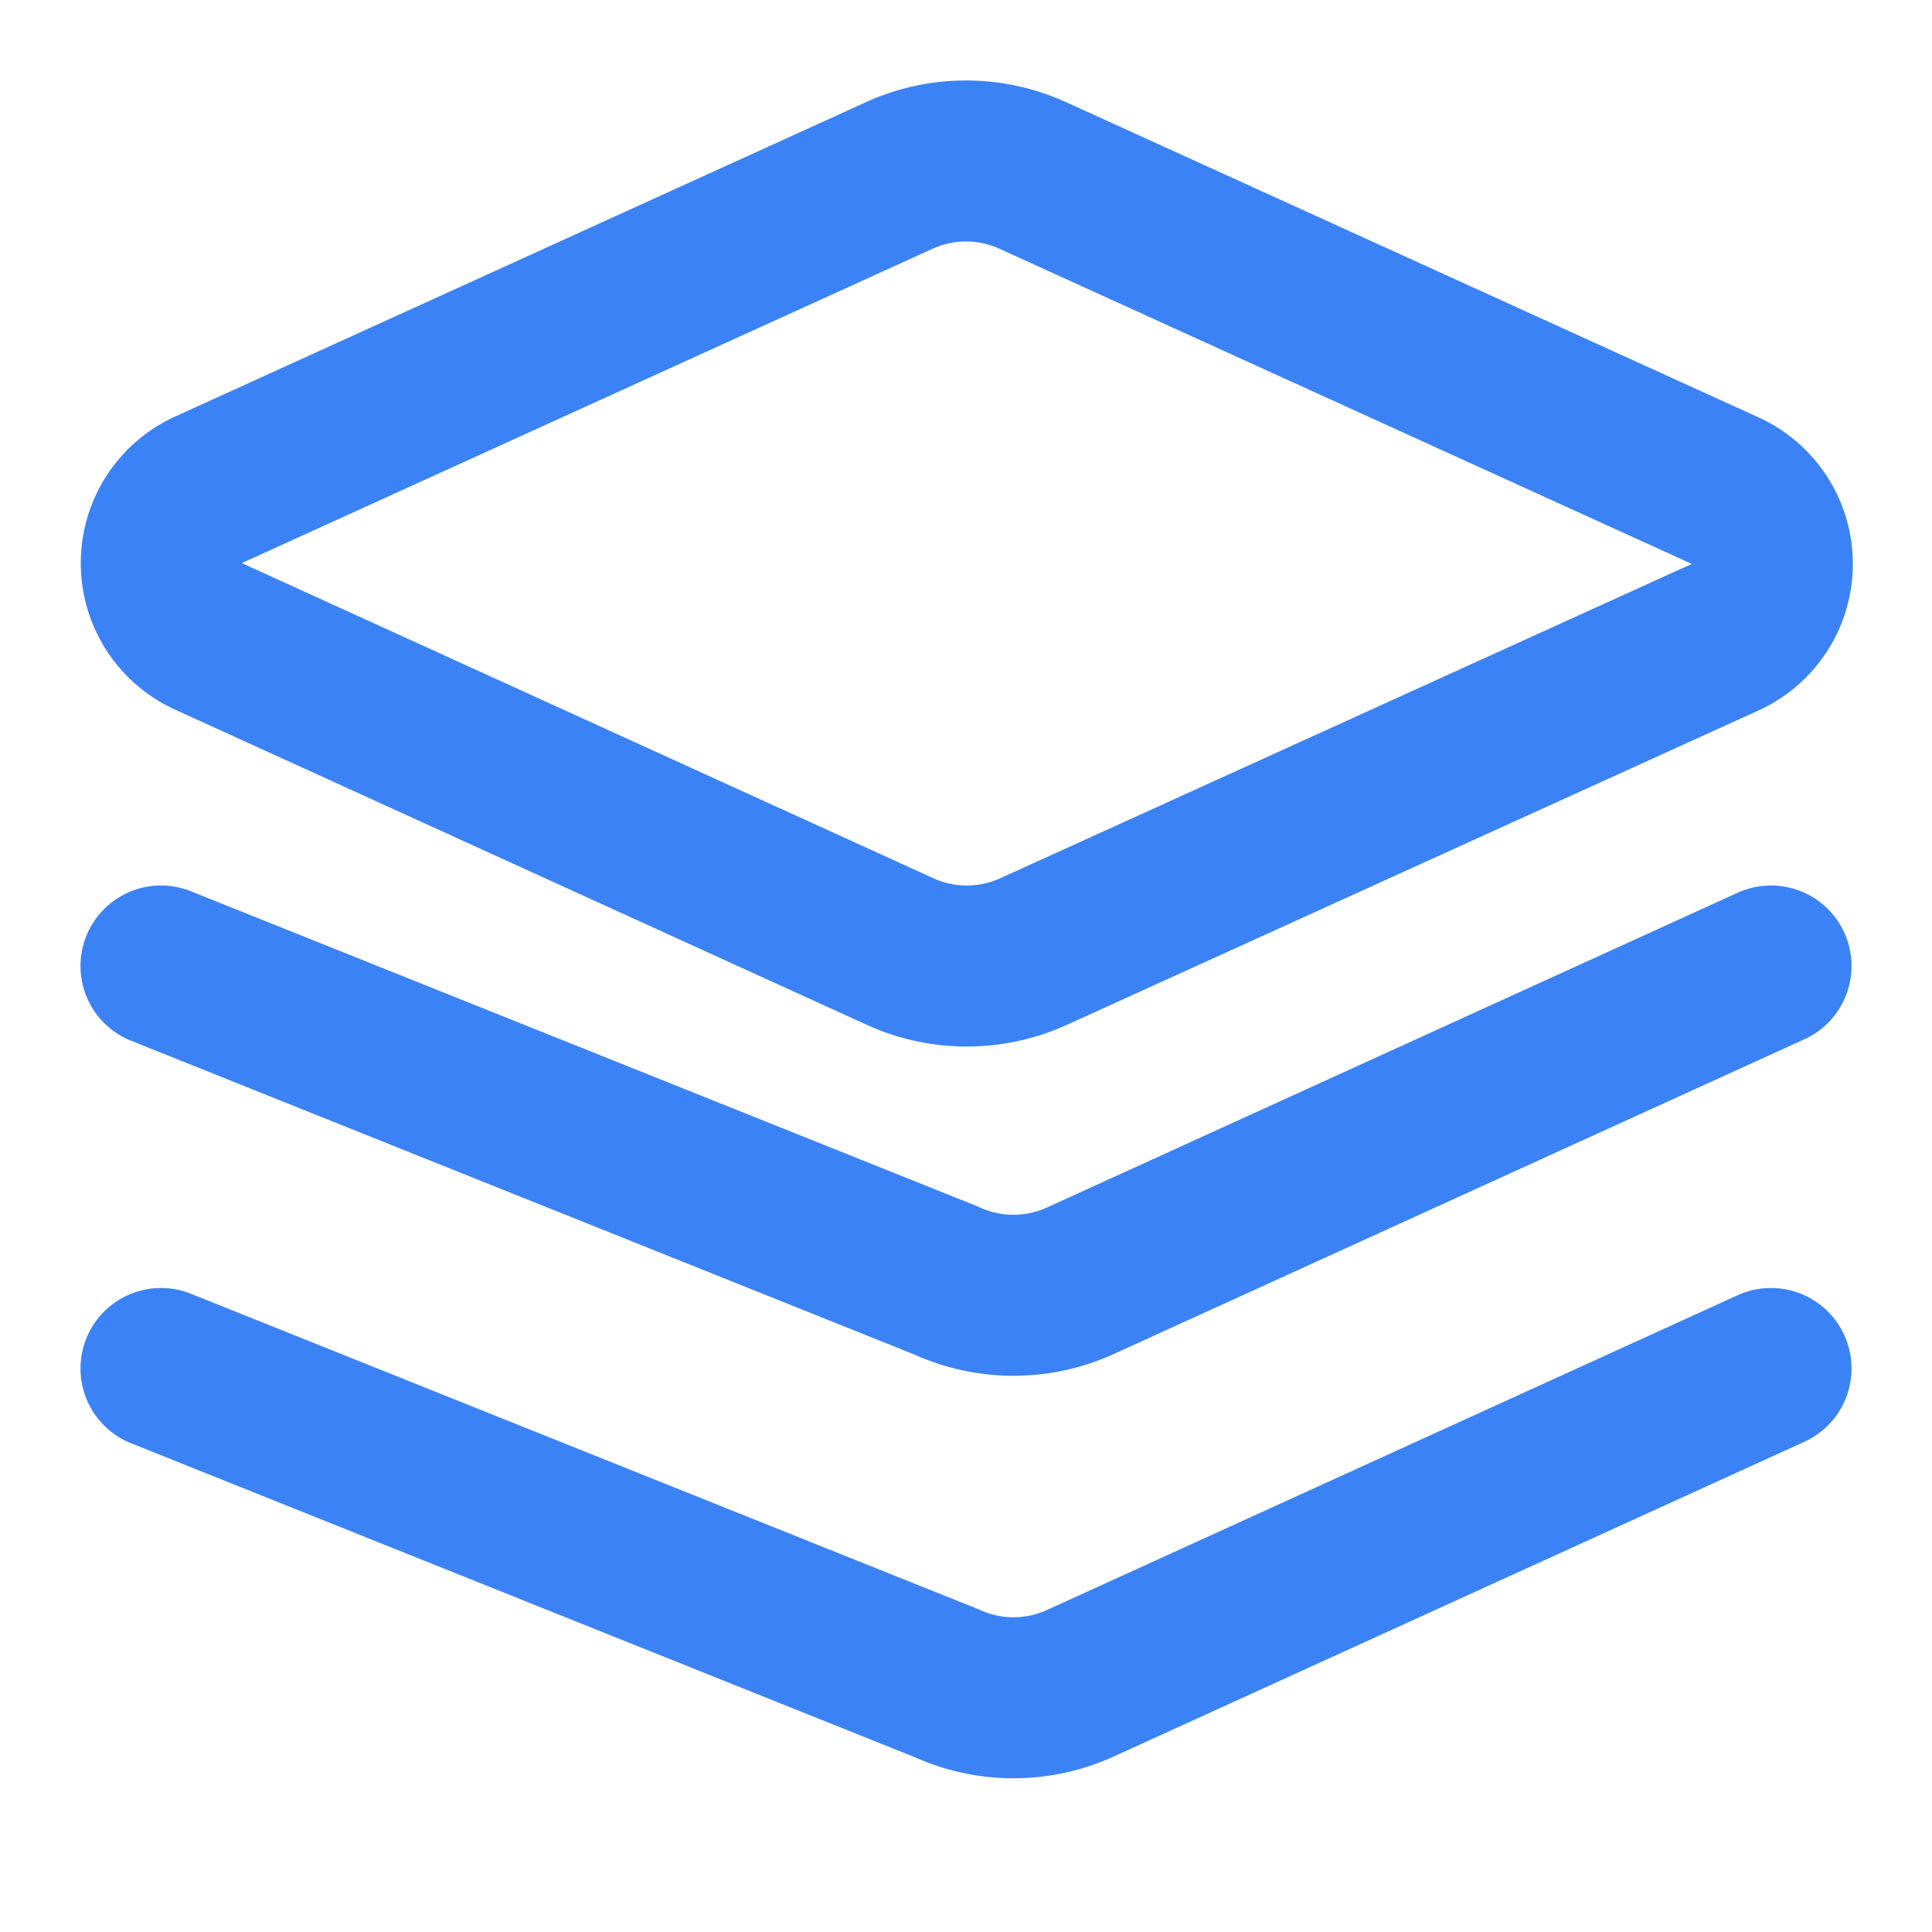
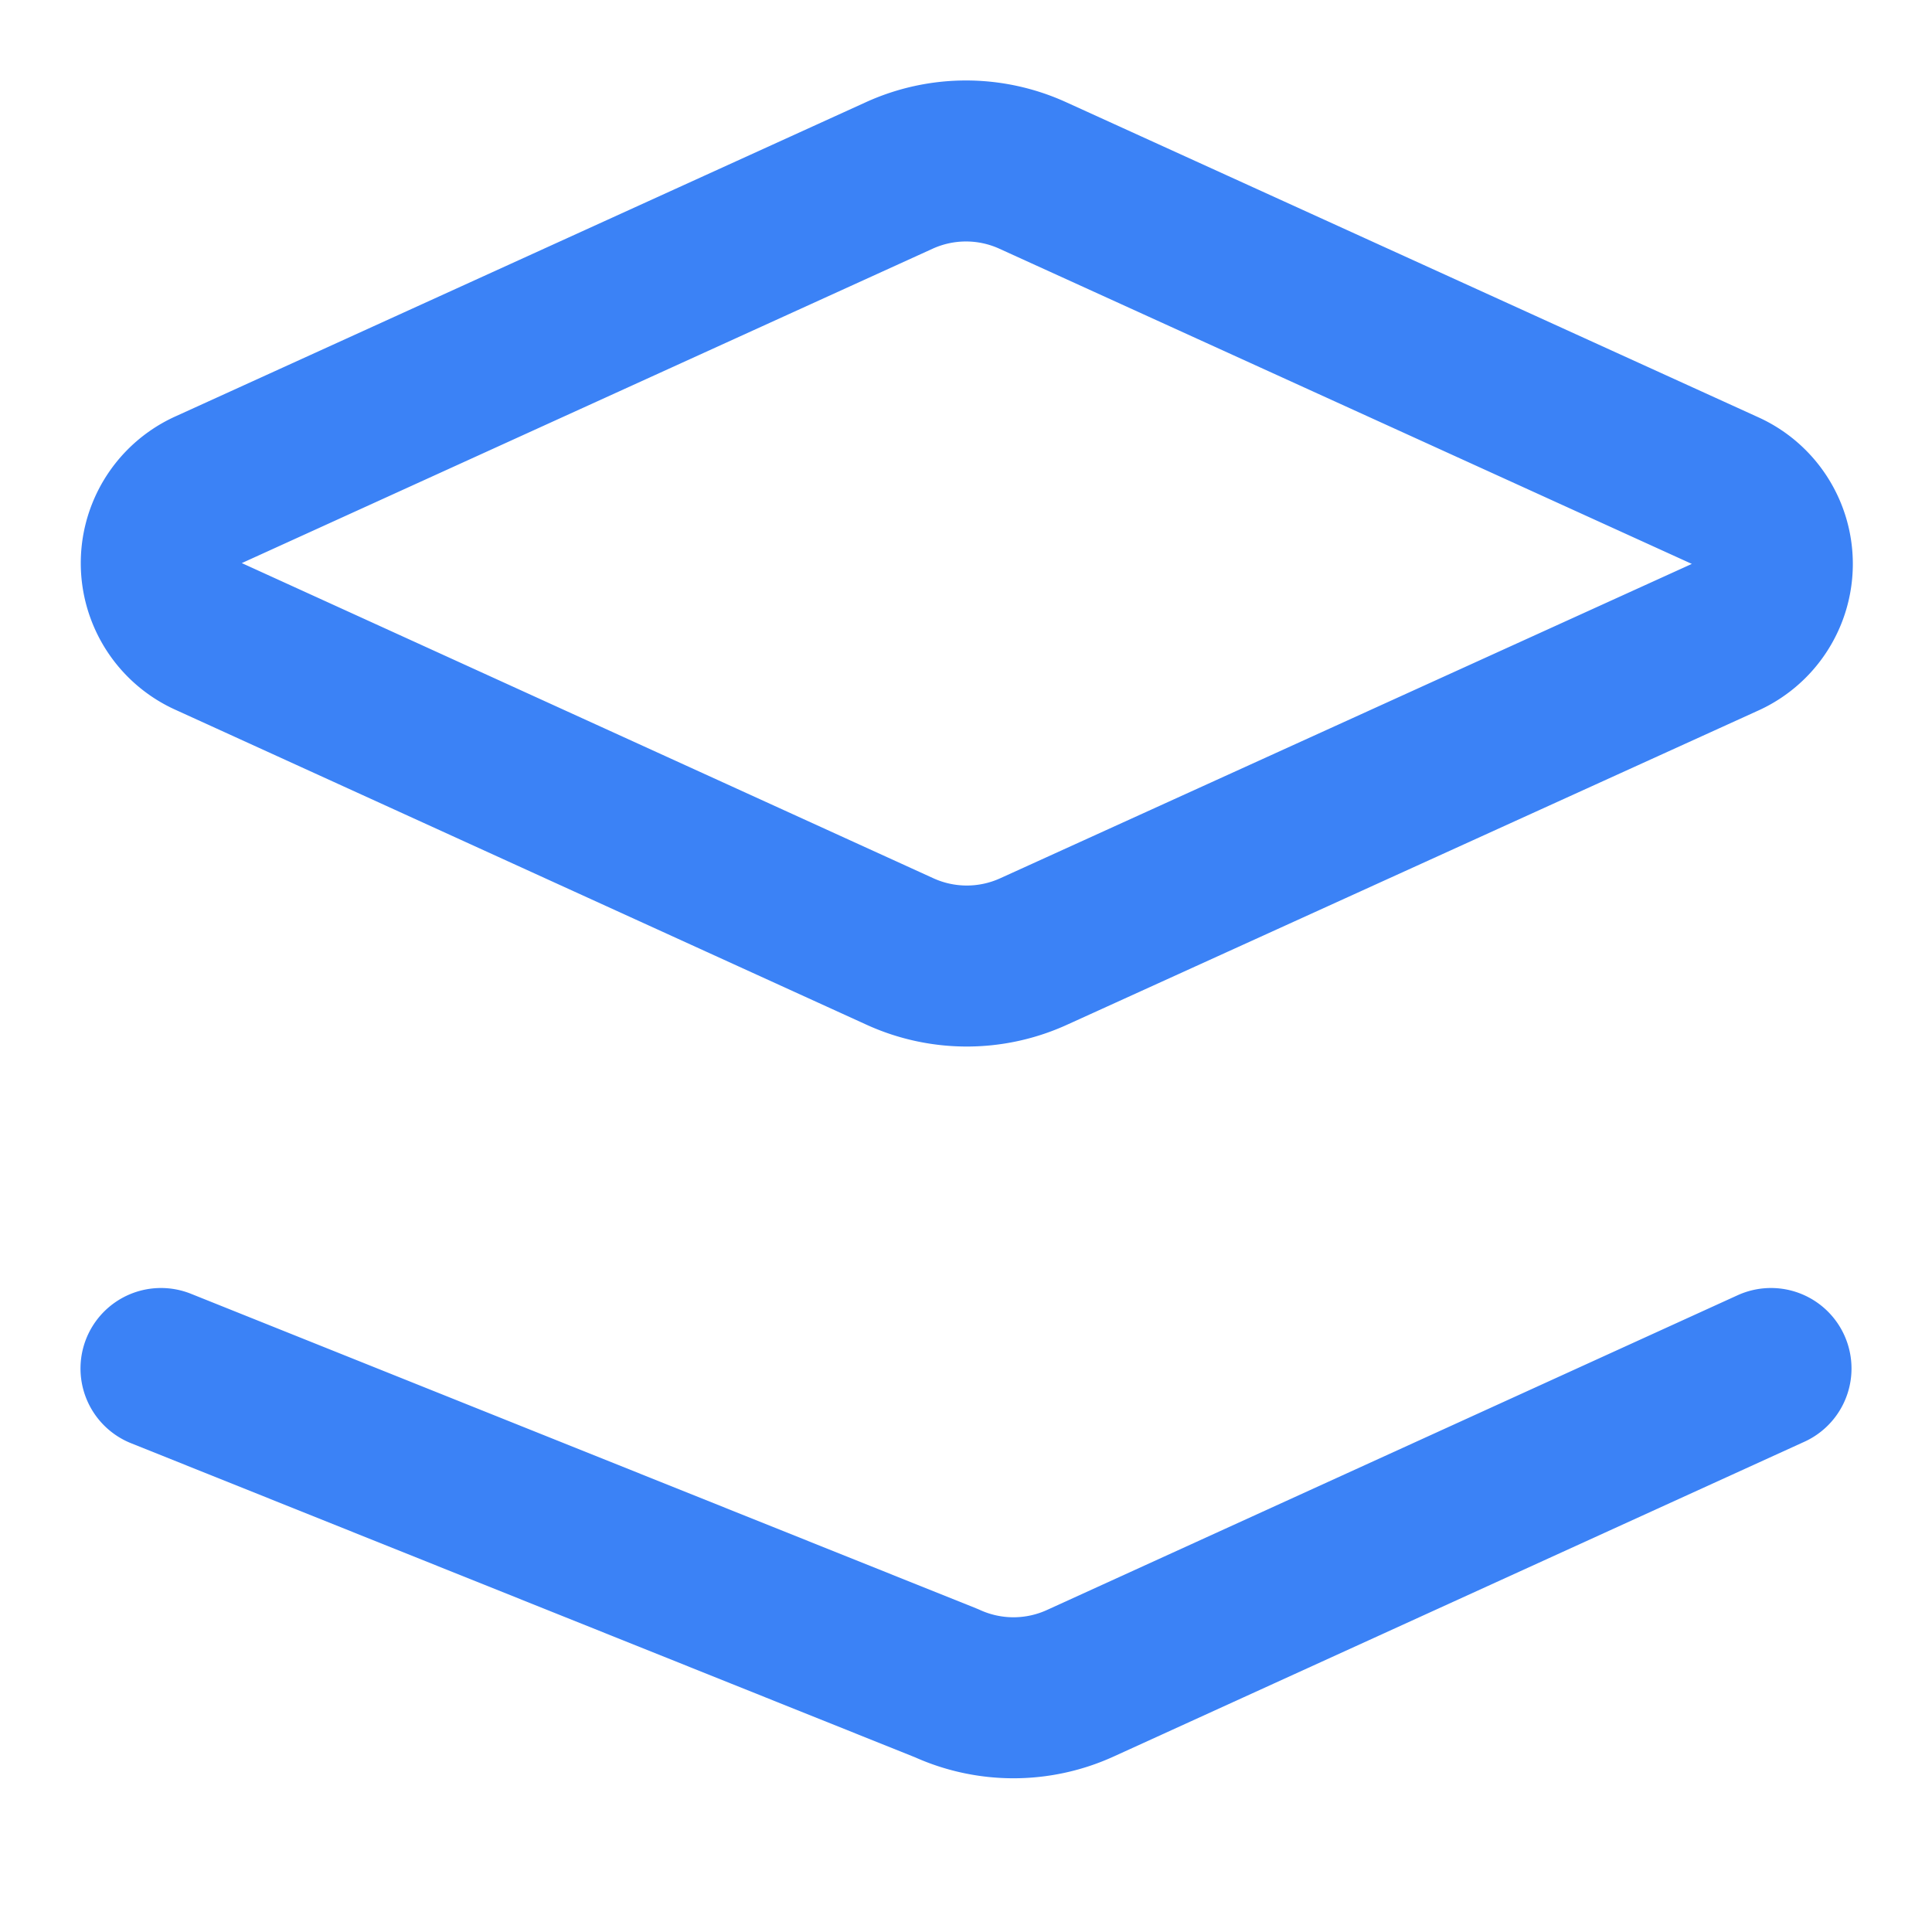
<svg xmlns="http://www.w3.org/2000/svg" width="24" height="24" viewBox="0 0 24 24" fill="none" stroke="#3B82F6" stroke-width="2" stroke-linecap="round" stroke-linejoin="round" class="lucide lucide-layers-3d">
  <path d="M12.83 2.18a2 2 0 0 0-1.66 0L2.6 6.08a1 1 0 0 0 0 1.83l8.58 3.91a2 2 0 0 0 1.66 0l8.58-3.9a1 1 0 0 0 0-1.83Z" />
-   <path d="m22 12-8.58 3.91a2 2 0 0 1-1.66 0L2 12" />
  <path d="m22 17-8.58 3.91a2 2 0 0 1-1.66 0L2 17" />
</svg>